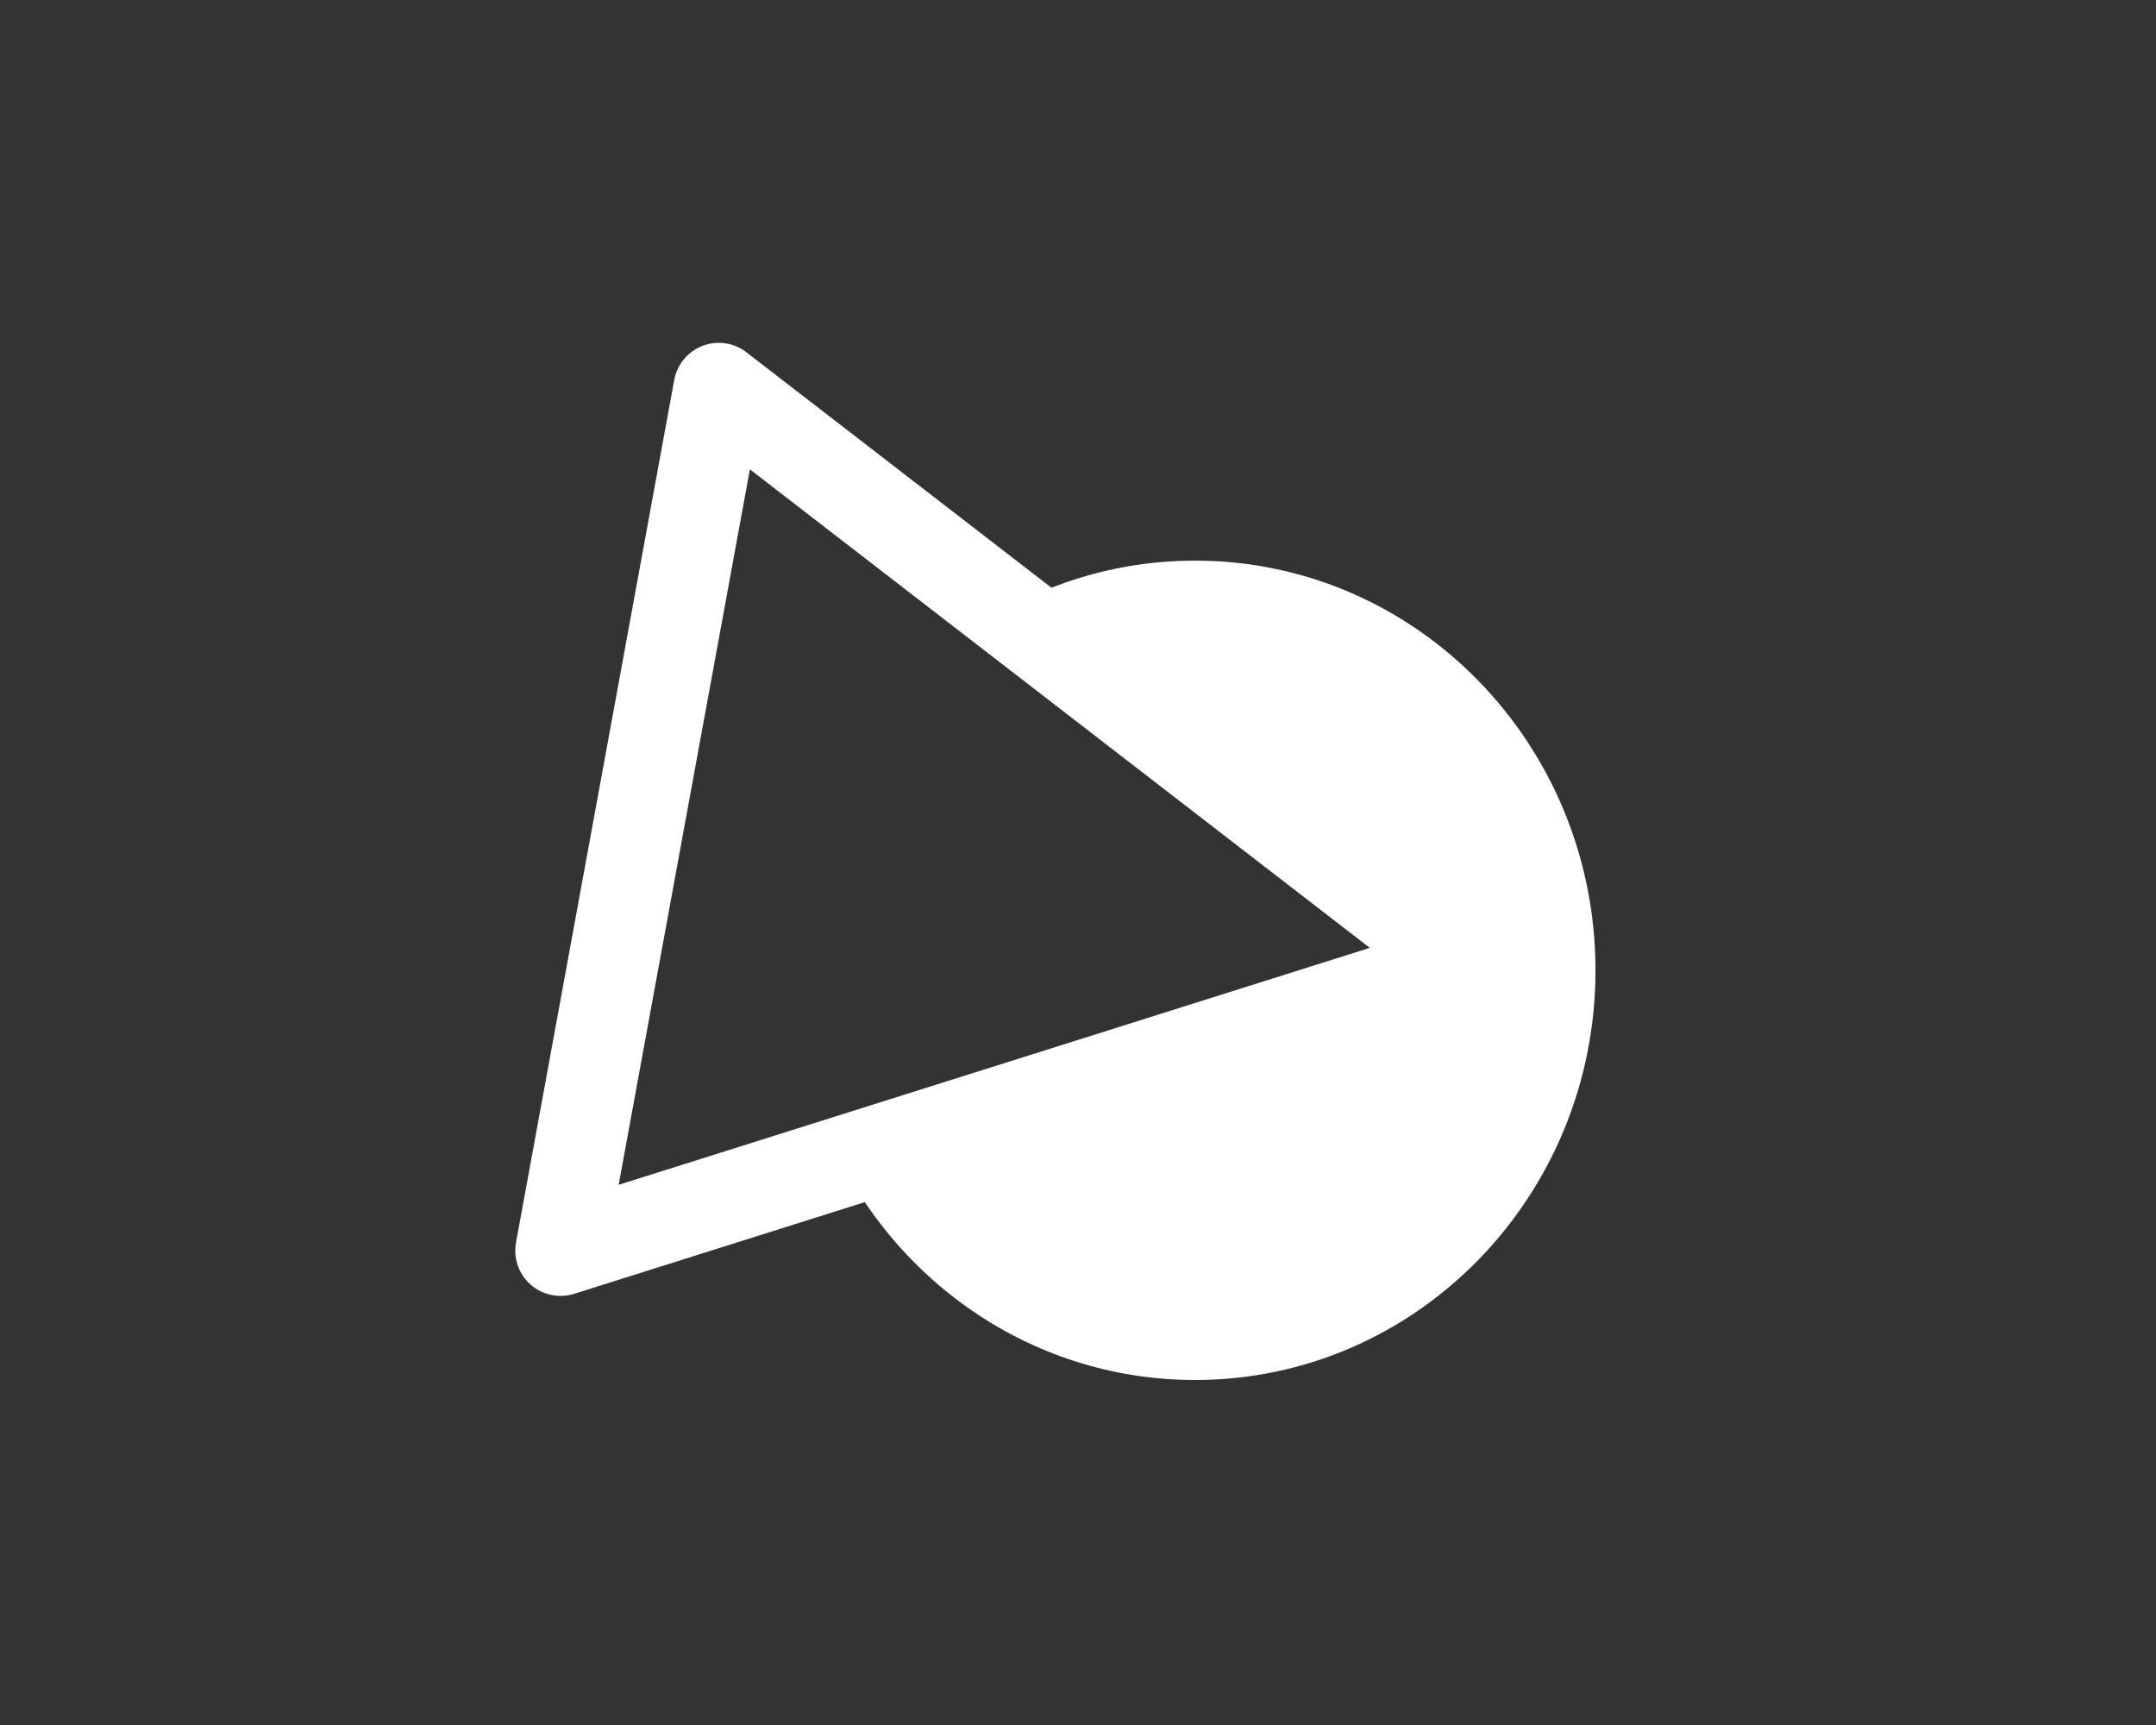
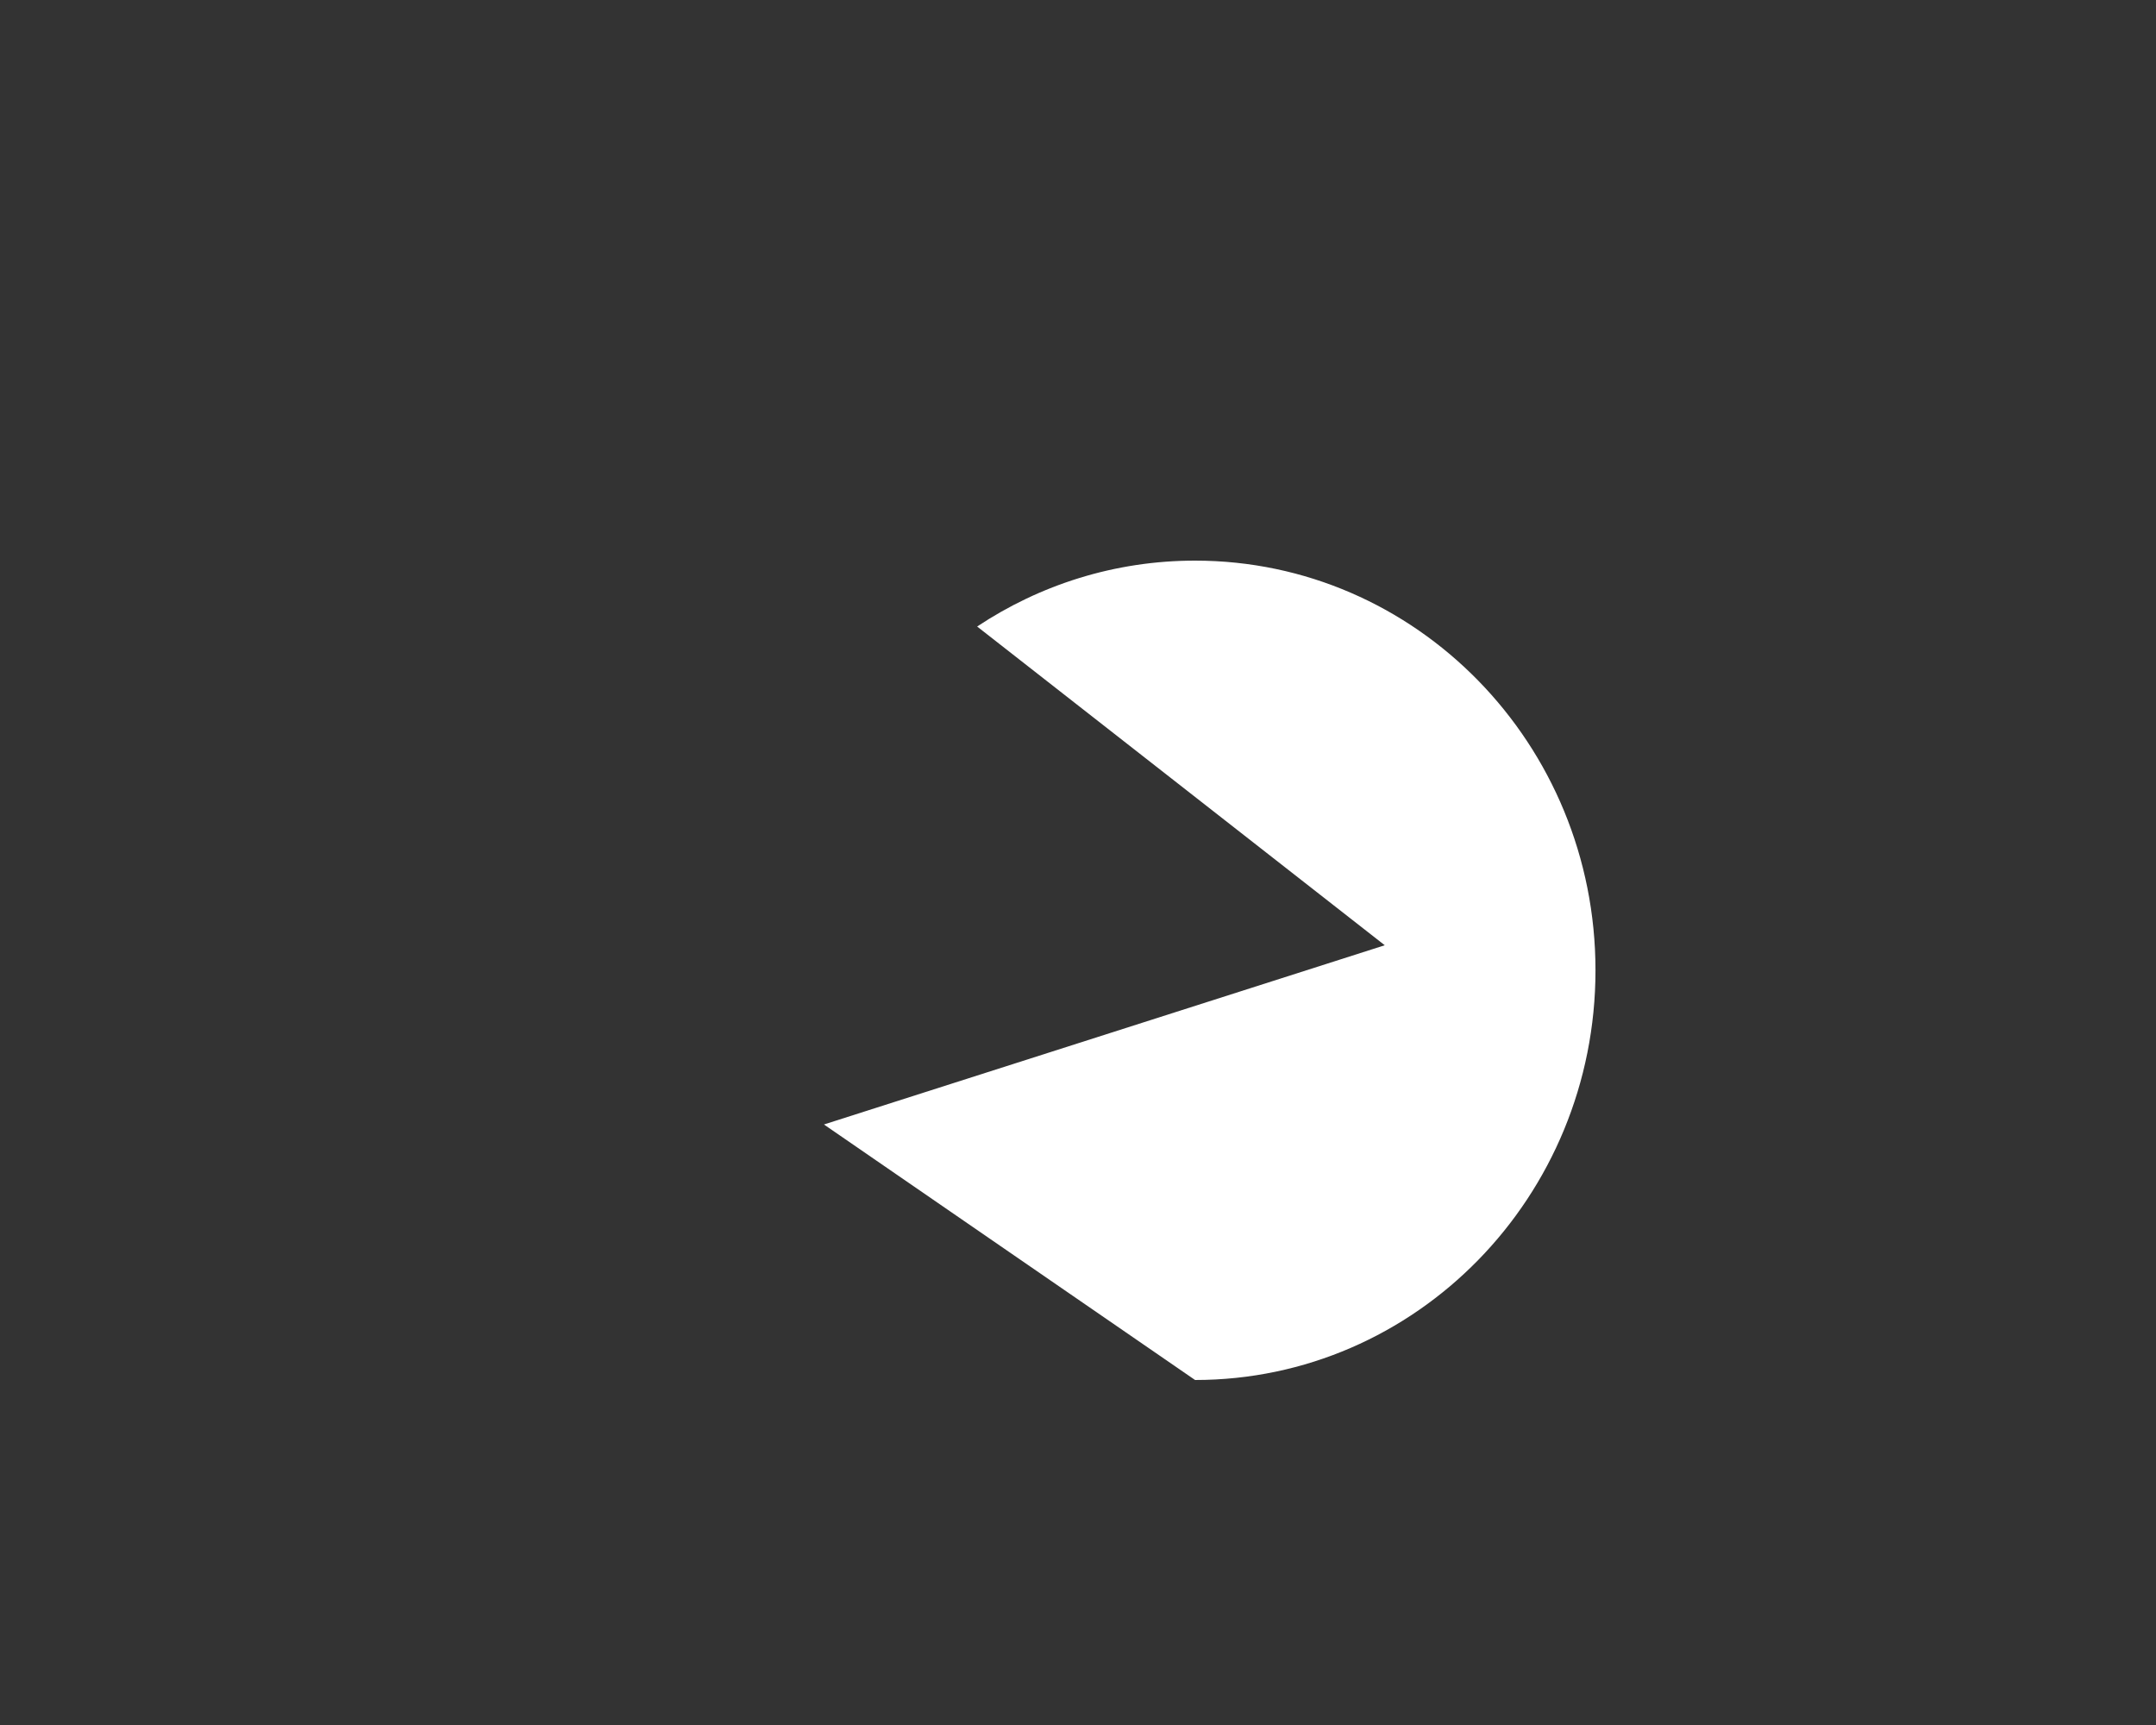
<svg xmlns="http://www.w3.org/2000/svg" width="50" height="40" viewBox="0 0 50 40">
  <rect x="0" y="0" width="50" height="40" fill="#333333" stroke="none" />
  <g fill="none" fill-rule="evenodd">
-     <path fill="#FFF" fill-rule="nonzero" d="M19.108,26.075 L32.114,21.919 L22.661,14.528 C24.116,13.562 25.851,13 27.715,13 C32.844,13 37.001,17.253 37.001,22.5 C37.001,27.747 32.844,32 27.715,32 C23.822,32 20.489,29.55 19.108,26.075 Z" />
-     <polygon stroke="#FFF" stroke-linecap="round" stroke-linejoin="round" stroke-width="2.1" points="34 22.376 13 29 16.669 9" />
+     <path fill="#FFF" fill-rule="nonzero" d="M19.108,26.075 L32.114,21.919 L22.661,14.528 C24.116,13.562 25.851,13 27.715,13 C32.844,13 37.001,17.253 37.001,22.5 C37.001,27.747 32.844,32 27.715,32 Z" />
  </g>
</svg>